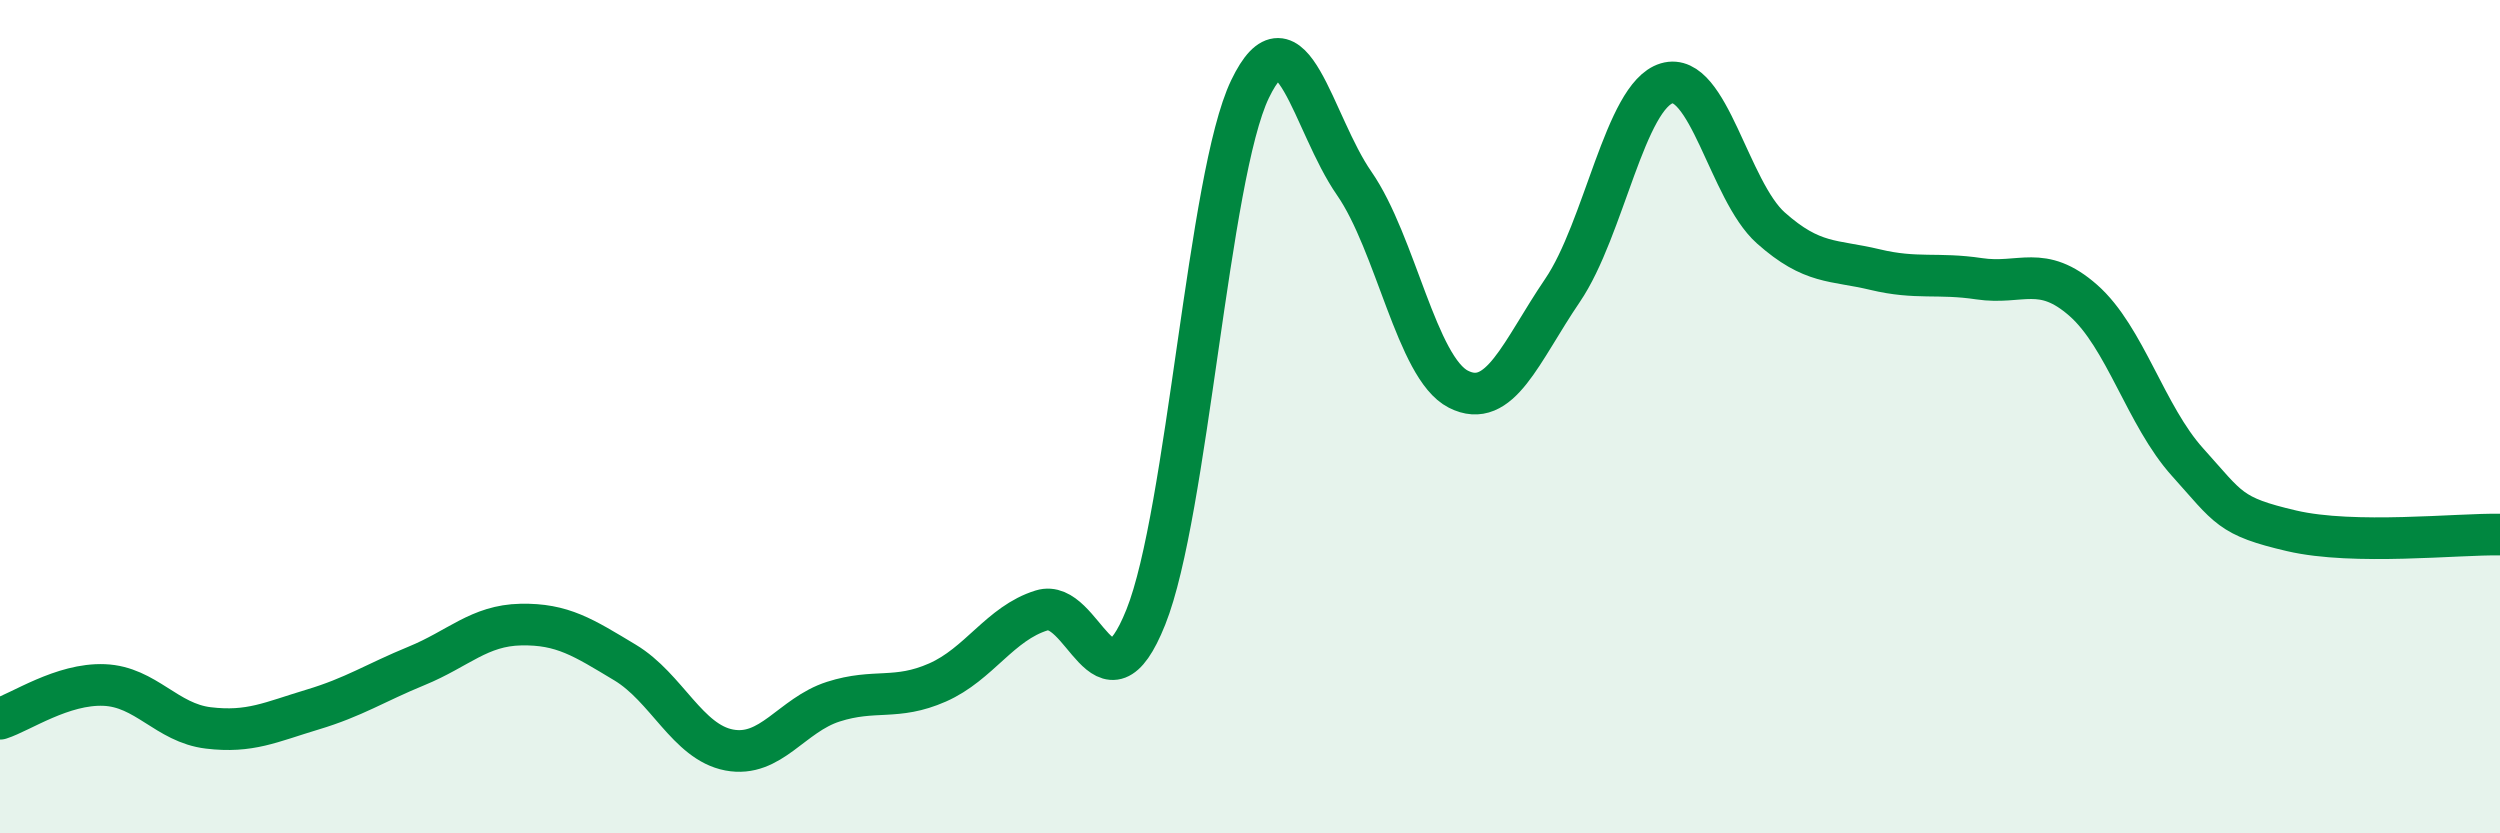
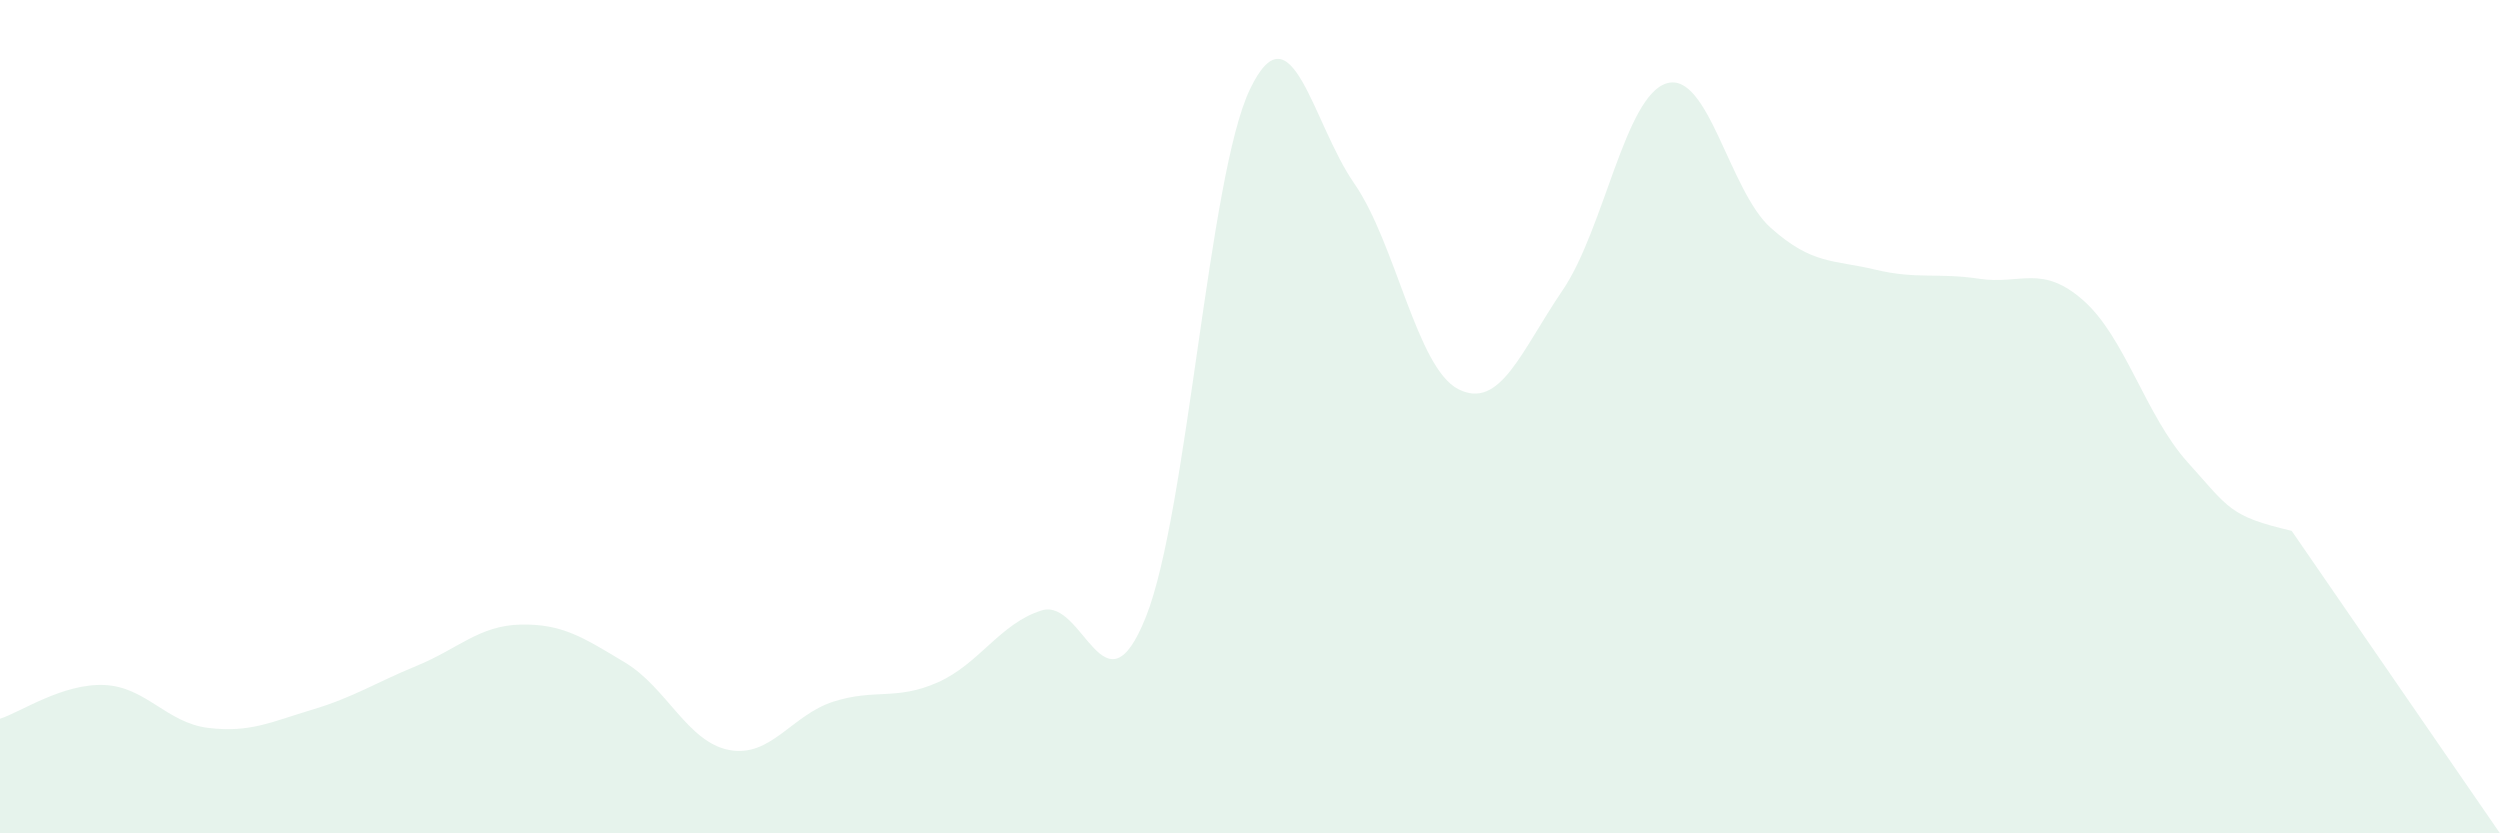
<svg xmlns="http://www.w3.org/2000/svg" width="60" height="20" viewBox="0 0 60 20">
-   <path d="M 0,17.25 C 0.5,17.09 1.5,16.4 2.5,16.44 C 3.5,16.48 4,17.35 5,17.47 C 6,17.59 6.5,17.33 7.5,17.03 C 8.5,16.73 9,16.39 10,15.98 C 11,15.57 11.5,15.01 12.5,14.99 C 13.5,14.97 14,15.3 15,15.9 C 16,16.5 16.5,17.81 17.5,18 C 18.5,18.19 19,17.16 20,16.84 C 21,16.52 21.5,16.82 22.5,16.38 C 23.5,15.94 24,14.96 25,14.65 C 26,14.34 26.5,17.31 27.5,14.81 C 28.5,12.31 29,4.22 30,2.14 C 31,0.06 31.5,2.96 32.5,4.4 C 33.5,5.84 34,8.83 35,9.34 C 36,9.85 36.5,8.44 37.5,6.97 C 38.5,5.5 39,2.3 40,2 C 41,1.7 41.5,4.58 42.5,5.47 C 43.5,6.36 44,6.23 45,6.47 C 46,6.71 46.5,6.54 47.5,6.69 C 48.5,6.84 49,6.33 50,7.21 C 51,8.09 51.5,9.98 52.5,11.09 C 53.5,12.2 53.5,12.39 55,12.74 C 56.5,13.09 59,12.81 60,12.83L60 20L0 20Z" fill="#008740" opacity="0.1" stroke-linecap="round" stroke-linejoin="round" />
-   <path d="M 0,17.25 C 0.5,17.09 1.5,16.4 2.5,16.44 C 3.5,16.48 4,17.35 5,17.47 C 6,17.59 6.5,17.33 7.5,17.03 C 8.5,16.73 9,16.39 10,15.98 C 11,15.57 11.5,15.01 12.5,14.99 C 13.5,14.97 14,15.3 15,15.9 C 16,16.5 16.5,17.81 17.5,18 C 18.5,18.19 19,17.16 20,16.84 C 21,16.52 21.5,16.82 22.5,16.38 C 23.5,15.94 24,14.96 25,14.65 C 26,14.34 26.5,17.31 27.5,14.81 C 28.5,12.31 29,4.22 30,2.14 C 31,0.06 31.5,2.96 32.5,4.4 C 33.5,5.84 34,8.83 35,9.34 C 36,9.85 36.5,8.44 37.5,6.97 C 38.5,5.5 39,2.3 40,2 C 41,1.7 41.5,4.58 42.5,5.47 C 43.5,6.36 44,6.23 45,6.47 C 46,6.71 46.5,6.54 47.5,6.69 C 48.5,6.84 49,6.33 50,7.21 C 51,8.09 51.5,9.98 52.5,11.09 C 53.5,12.2 53.5,12.39 55,12.74 C 56.5,13.09 59,12.81 60,12.83" stroke="#008740" stroke-width="1" fill="none" stroke-linecap="round" stroke-linejoin="round" />
+   <path d="M 0,17.25 C 0.5,17.09 1.5,16.4 2.5,16.44 C 3.5,16.48 4,17.35 5,17.47 C 6,17.59 6.5,17.33 7.5,17.03 C 8.5,16.73 9,16.39 10,15.98 C 11,15.57 11.5,15.01 12.5,14.99 C 13.5,14.97 14,15.3 15,15.9 C 16,16.5 16.5,17.81 17.5,18 C 18.5,18.19 19,17.16 20,16.84 C 21,16.52 21.5,16.82 22.5,16.38 C 23.5,15.94 24,14.96 25,14.65 C 26,14.34 26.5,17.31 27.5,14.81 C 28.5,12.31 29,4.22 30,2.14 C 31,0.06 31.5,2.96 32.5,4.4 C 33.5,5.84 34,8.83 35,9.34 C 36,9.85 36.5,8.44 37.5,6.97 C 38.5,5.5 39,2.3 40,2 C 41,1.7 41.5,4.58 42.5,5.47 C 43.5,6.36 44,6.23 45,6.47 C 46,6.71 46.5,6.54 47.5,6.69 C 48.5,6.84 49,6.33 50,7.21 C 51,8.09 51.5,9.98 52.5,11.09 C 53.5,12.2 53.5,12.39 55,12.74 L60 20L0 20Z" fill="#008740" opacity="0.1" stroke-linecap="round" stroke-linejoin="round" />
</svg>